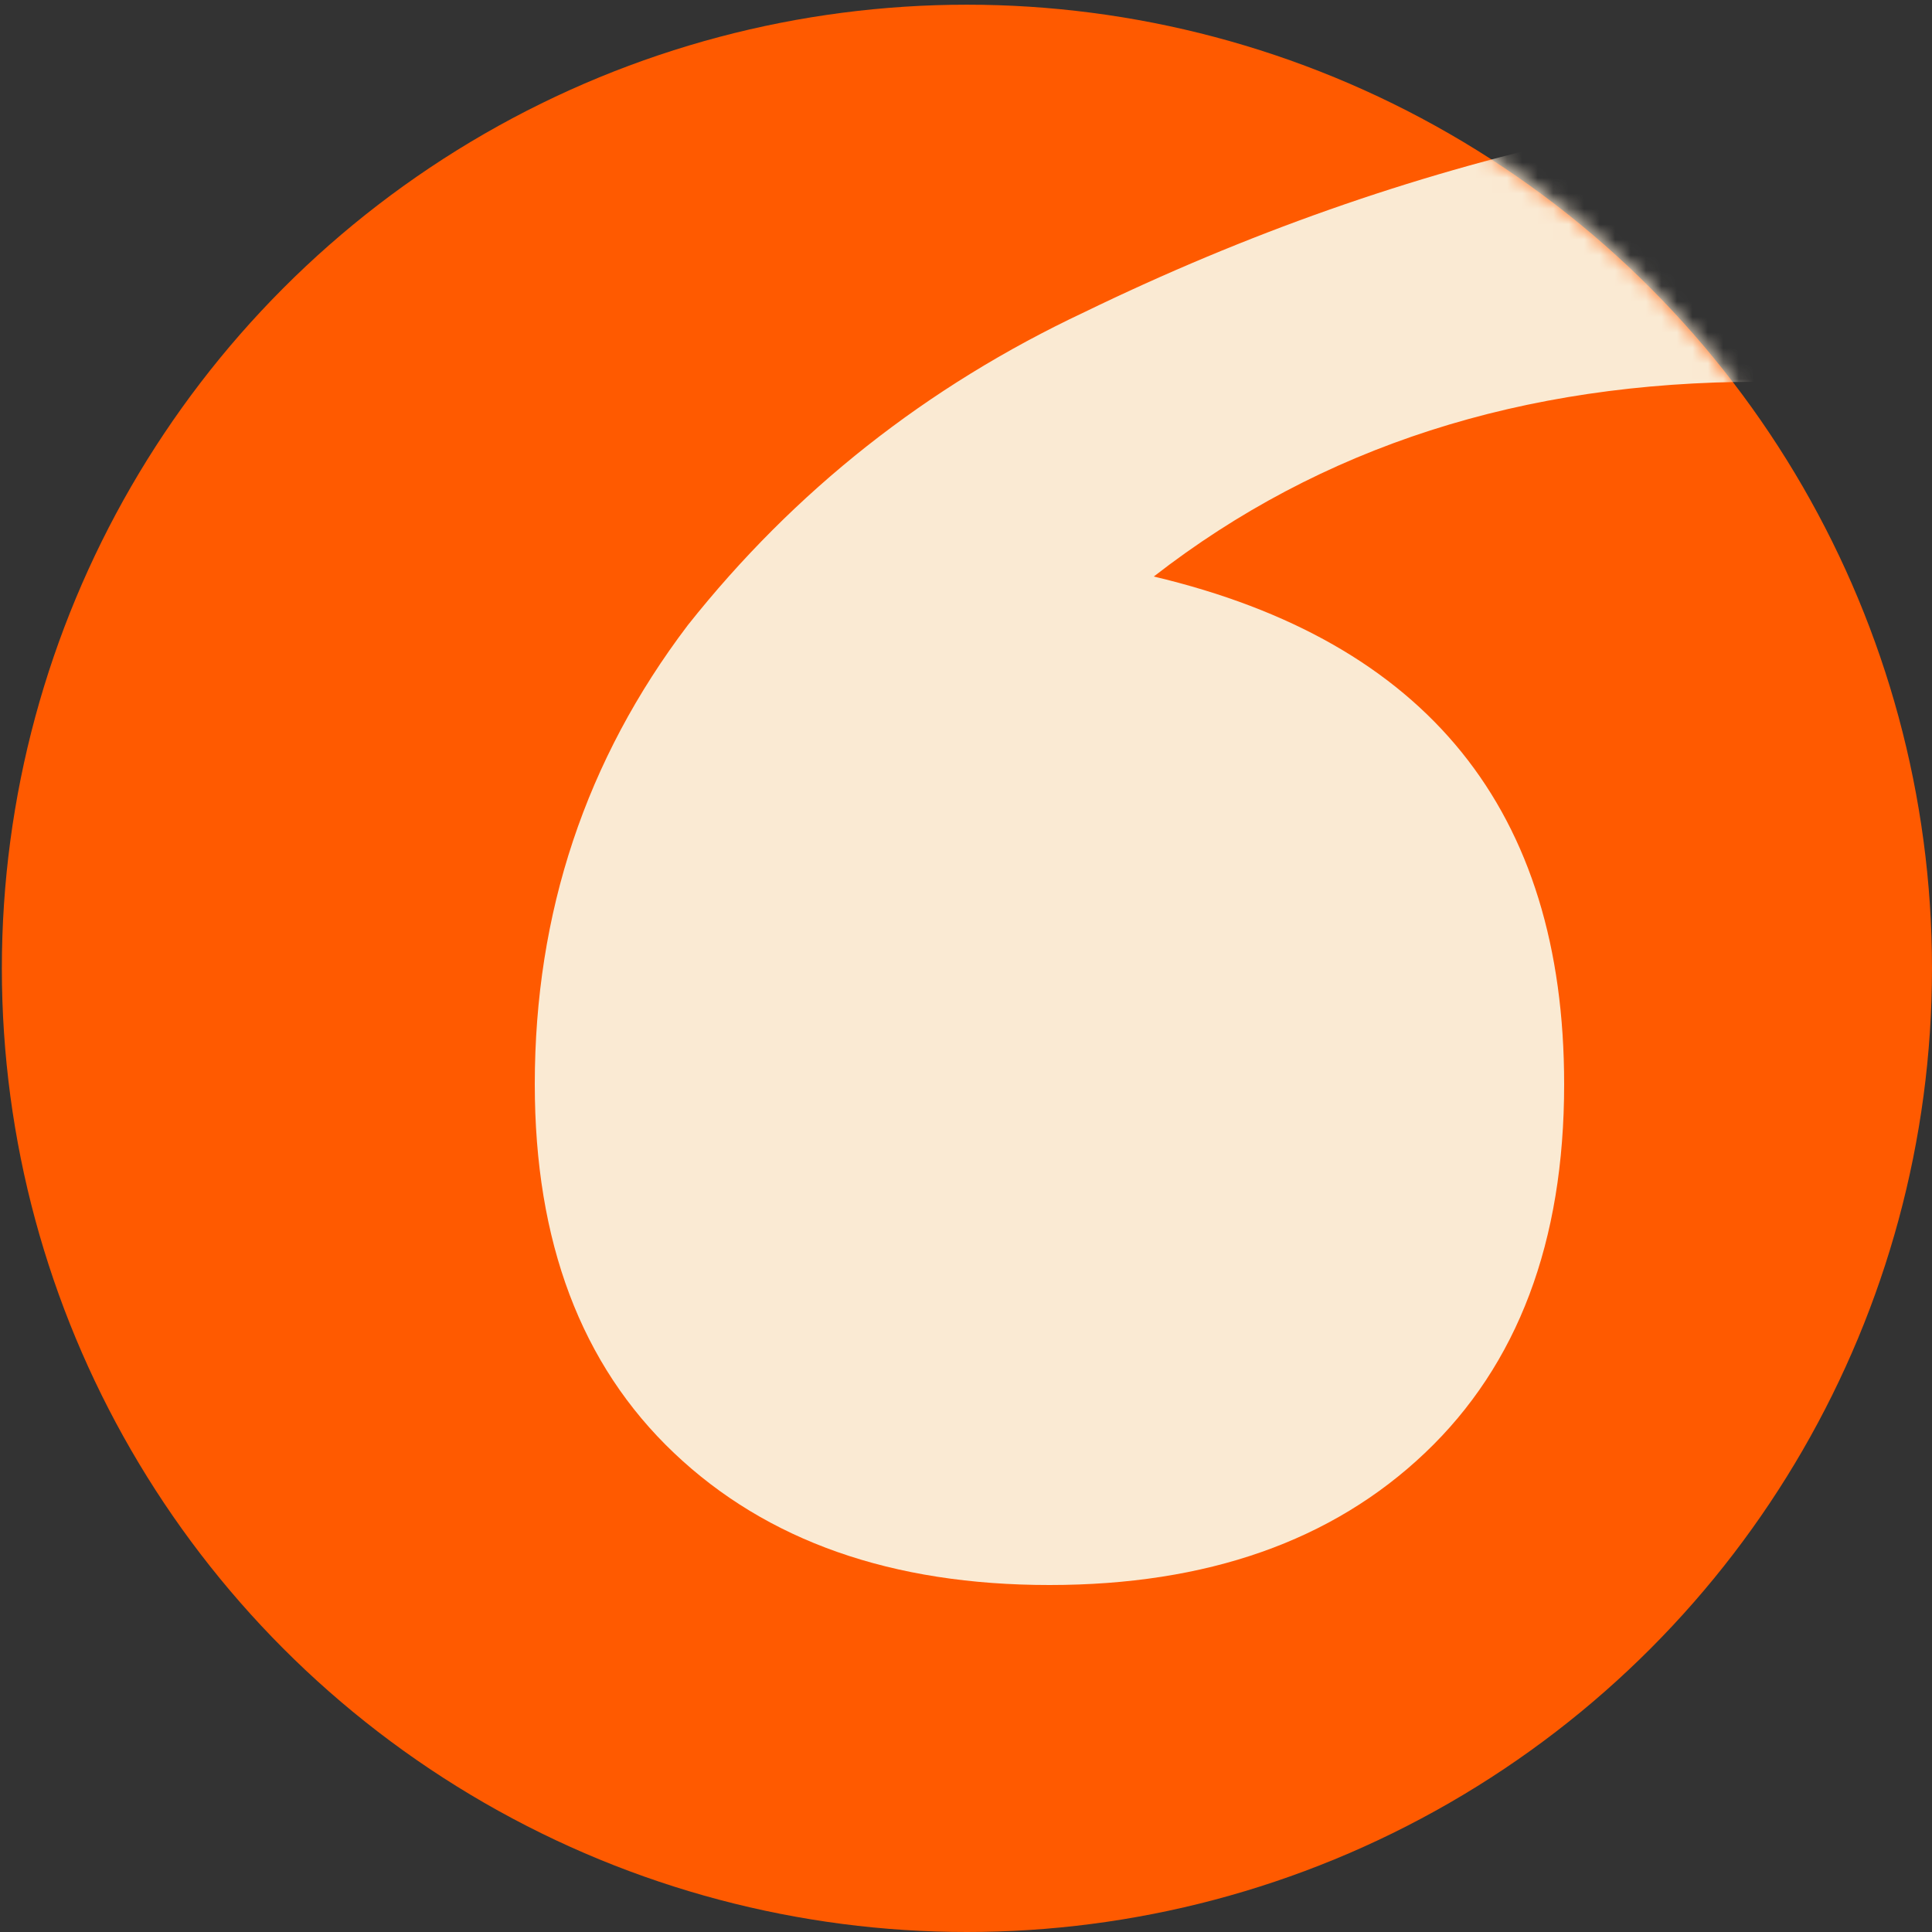
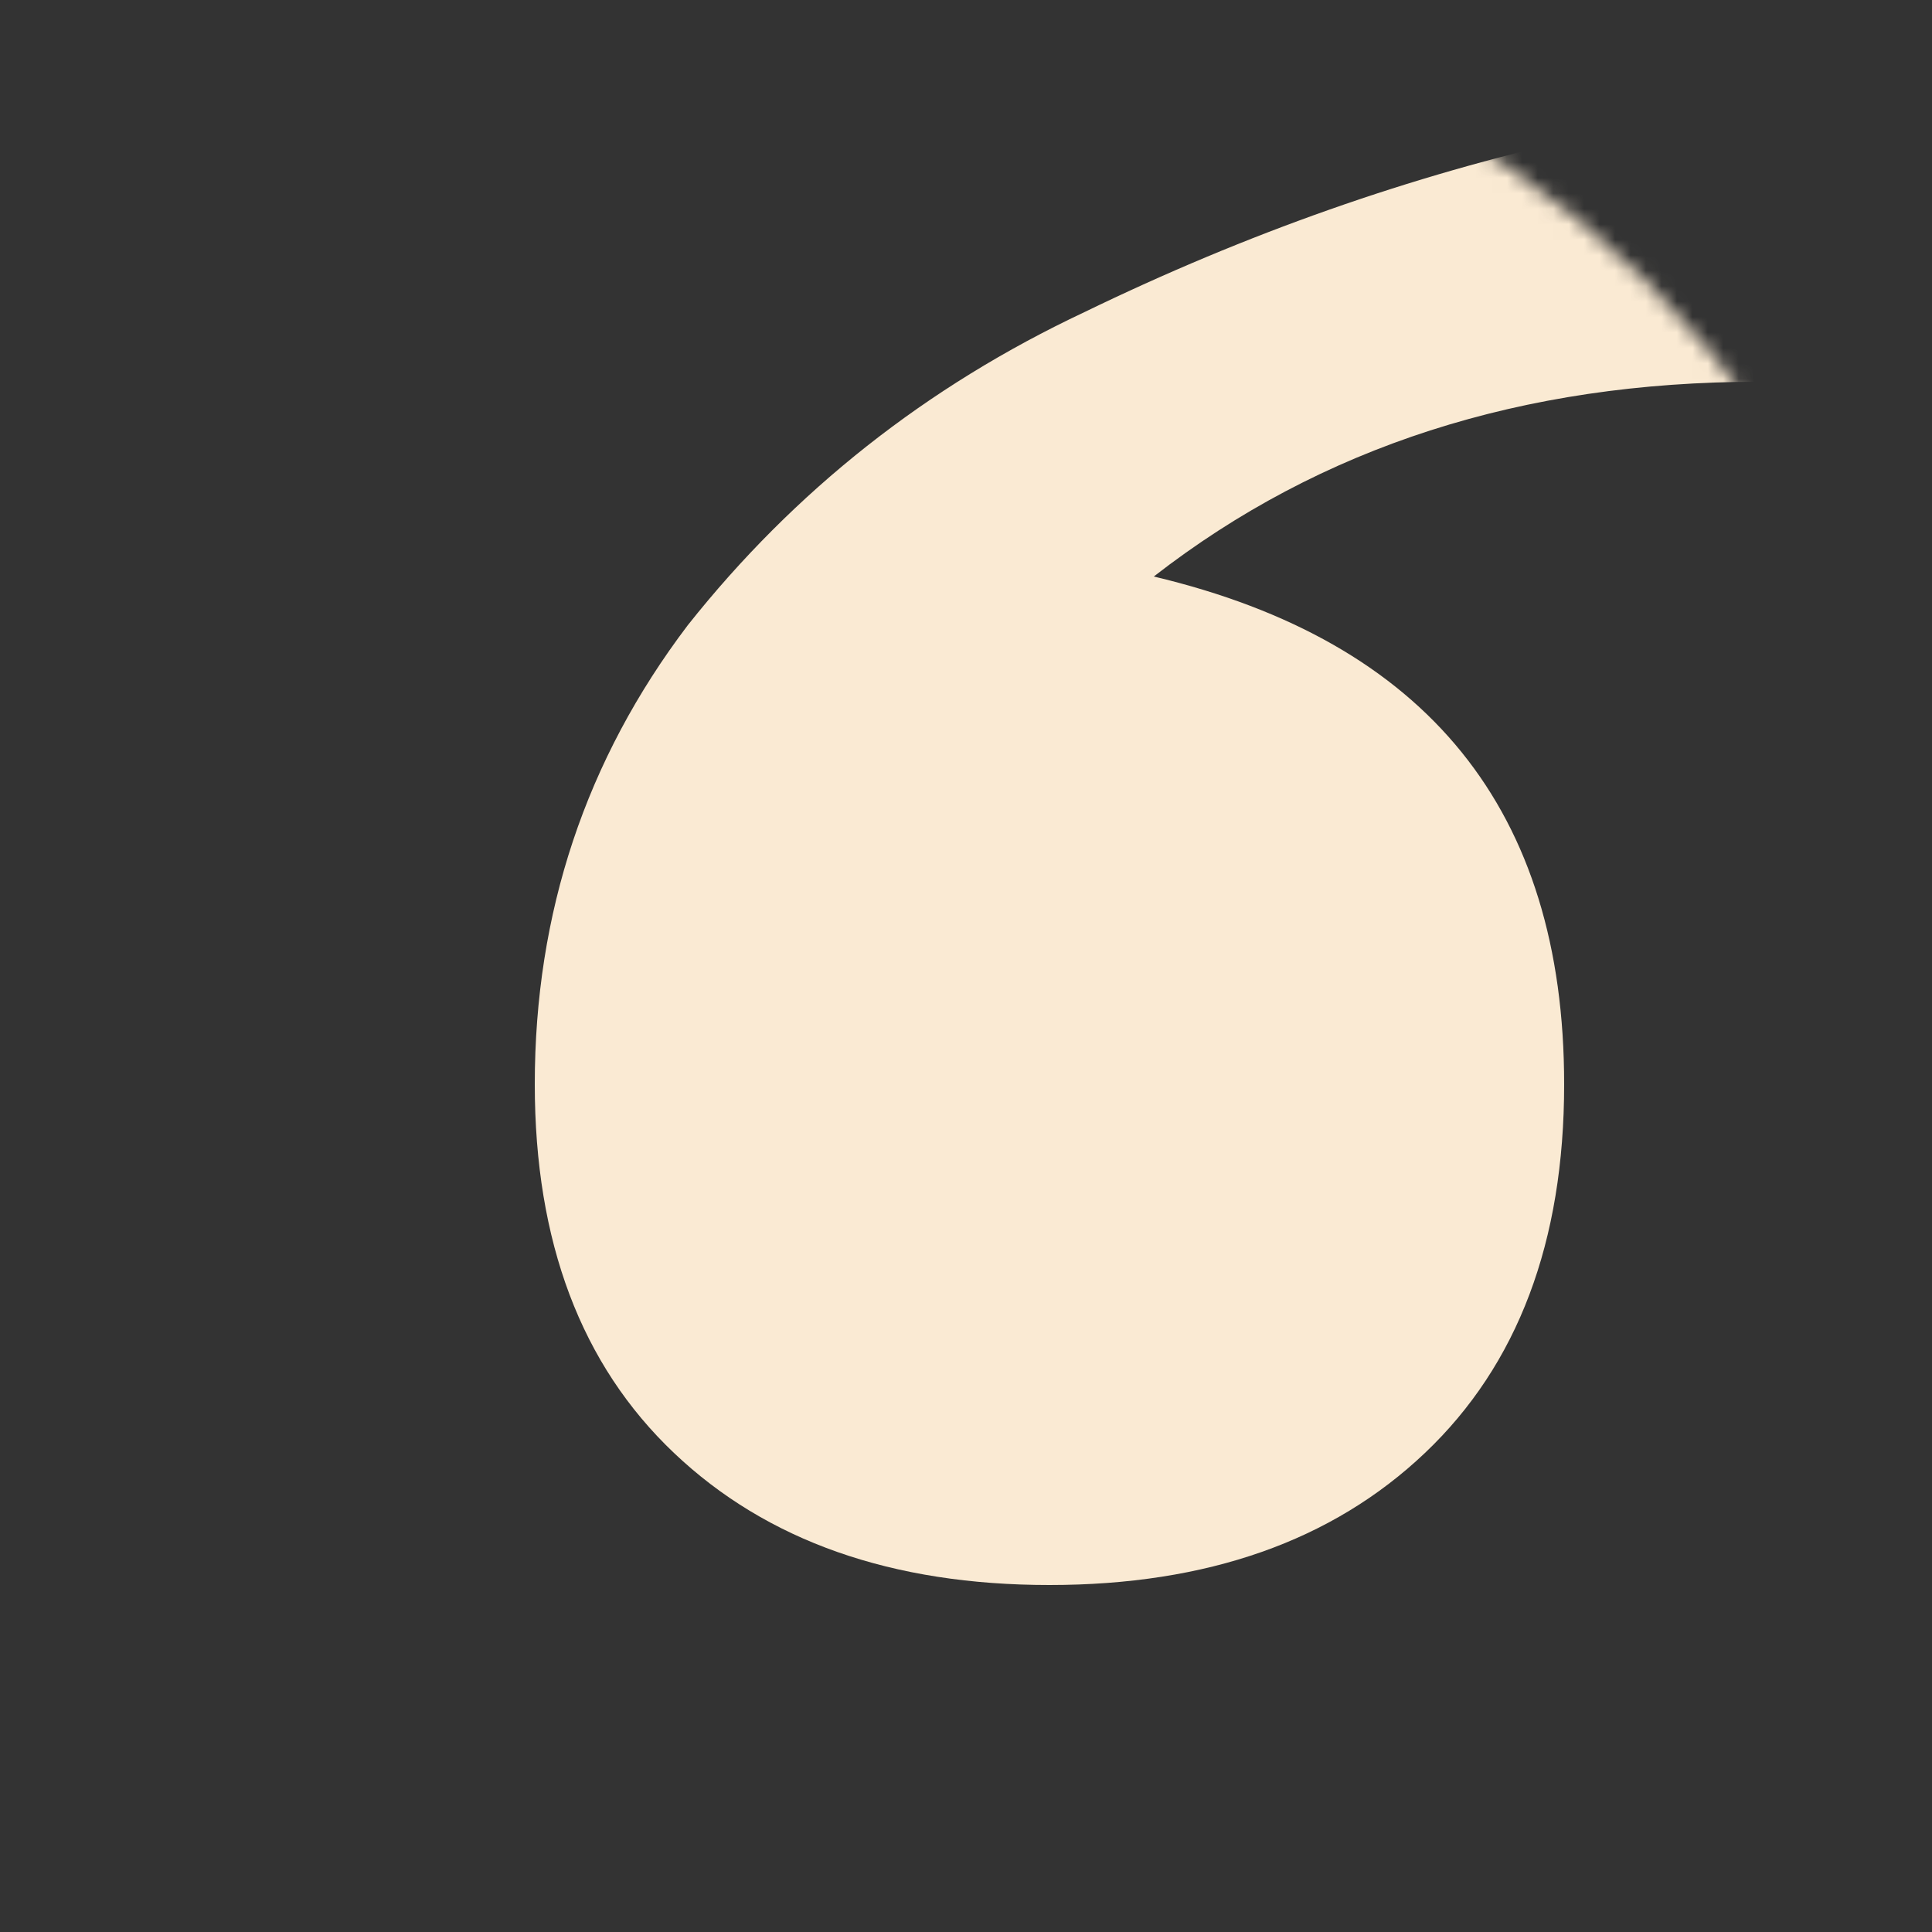
<svg xmlns="http://www.w3.org/2000/svg" width="125" height="125" viewBox="0 0 125 125" fill="none">
  <rect x="0" y="0" width="125" height="125" fill="#333333" stroke="none" />
-   <ellipse cx="62.56" cy="62.652" rx="62.44" ry="62.348" fill="#FF5A00" />
  <mask id="mask0_300_854" style="mask-type:alpha" maskUnits="userSpaceOnUse" x="0" y="0" width="125" height="125">
    <ellipse cx="62.44" cy="62.348" rx="62.44" ry="62.348" fill="#FF5A00" />
  </mask>
  <g mask="url(#mask0_300_854)">
    <path d="M220 244.3C187 244.3 169.3 226.15 166.9 189.85C161.8 206.95 152.5 220.3 139 229.9C125.8 239.5 110.2 244.3 92.2 244.3C73.3 244.3 57.85 239.95 45.85 231.25C34.15 222.25 28.3 208.6 28.3 190.3C28.3 178.6 31.45 168.4 37.75 159.7C44.05 150.7 53.05 143.5 64.75 138.1C76.45 132.4 86.8 128.2 95.8 125.5C104.8 122.8 115.75 120.1 128.65 117.4L161.05 110.65V78.7C161.05 61 157.45 47.65 150.25 38.65C143.05 29.35 130.9 24.7 113.8 24.7C98.5 24.7 85.45 28.9 74.65 37.3C92.35 41.5 101.2 52.45 101.2 70.15C101.2 80.35 98.2 88.3 92.2 94C86.2 99.7 78.1 102.55 67.9 102.55C57.7 102.55 49.6 99.7 43.6 94C37.6 88.3 34.6 80.35 34.6 70.15C34.6 59.05 37.9 49.15 44.5 40.45C51.4 31.75 59.95 25 70.15 20.2C80.65 15.1 91.3 11.35 102.1 8.95C113.2 6.55 123.85 5.35 134.05 5.35C162.85 5.35 184.75 10.75 199.75 21.55C215.05 32.35 222.7 51.4 222.7 78.7V198.4C222.7 205.3 224.05 210.55 226.75 214.15C228.85 217.75 232.45 219.55 237.55 219.55C250.45 219.55 256.9 202.9 256.9 169.6H272.65C272.65 180.7 272.05 190.15 270.85 197.95C269.65 205.75 267.25 213.55 263.65 221.35C260.35 228.85 254.95 234.55 247.45 238.45C240.25 242.35 231.1 244.3 220 244.3ZM90.85 180.85C90.85 191.35 93.25 199 98.05 203.8C102.55 209.2 109.3 211.9 118.3 211.9C133.9 211.9 144.85 205 151.15 191.2C157.75 177.4 161.05 161.65 161.05 143.95V125.05L136.75 131.8C121.75 135.7 110.35 141.4 102.55 148.9C94.75 156.1 90.85 166.75 90.85 180.85Z" fill="#FAEAD3" />
  </g>
</svg>